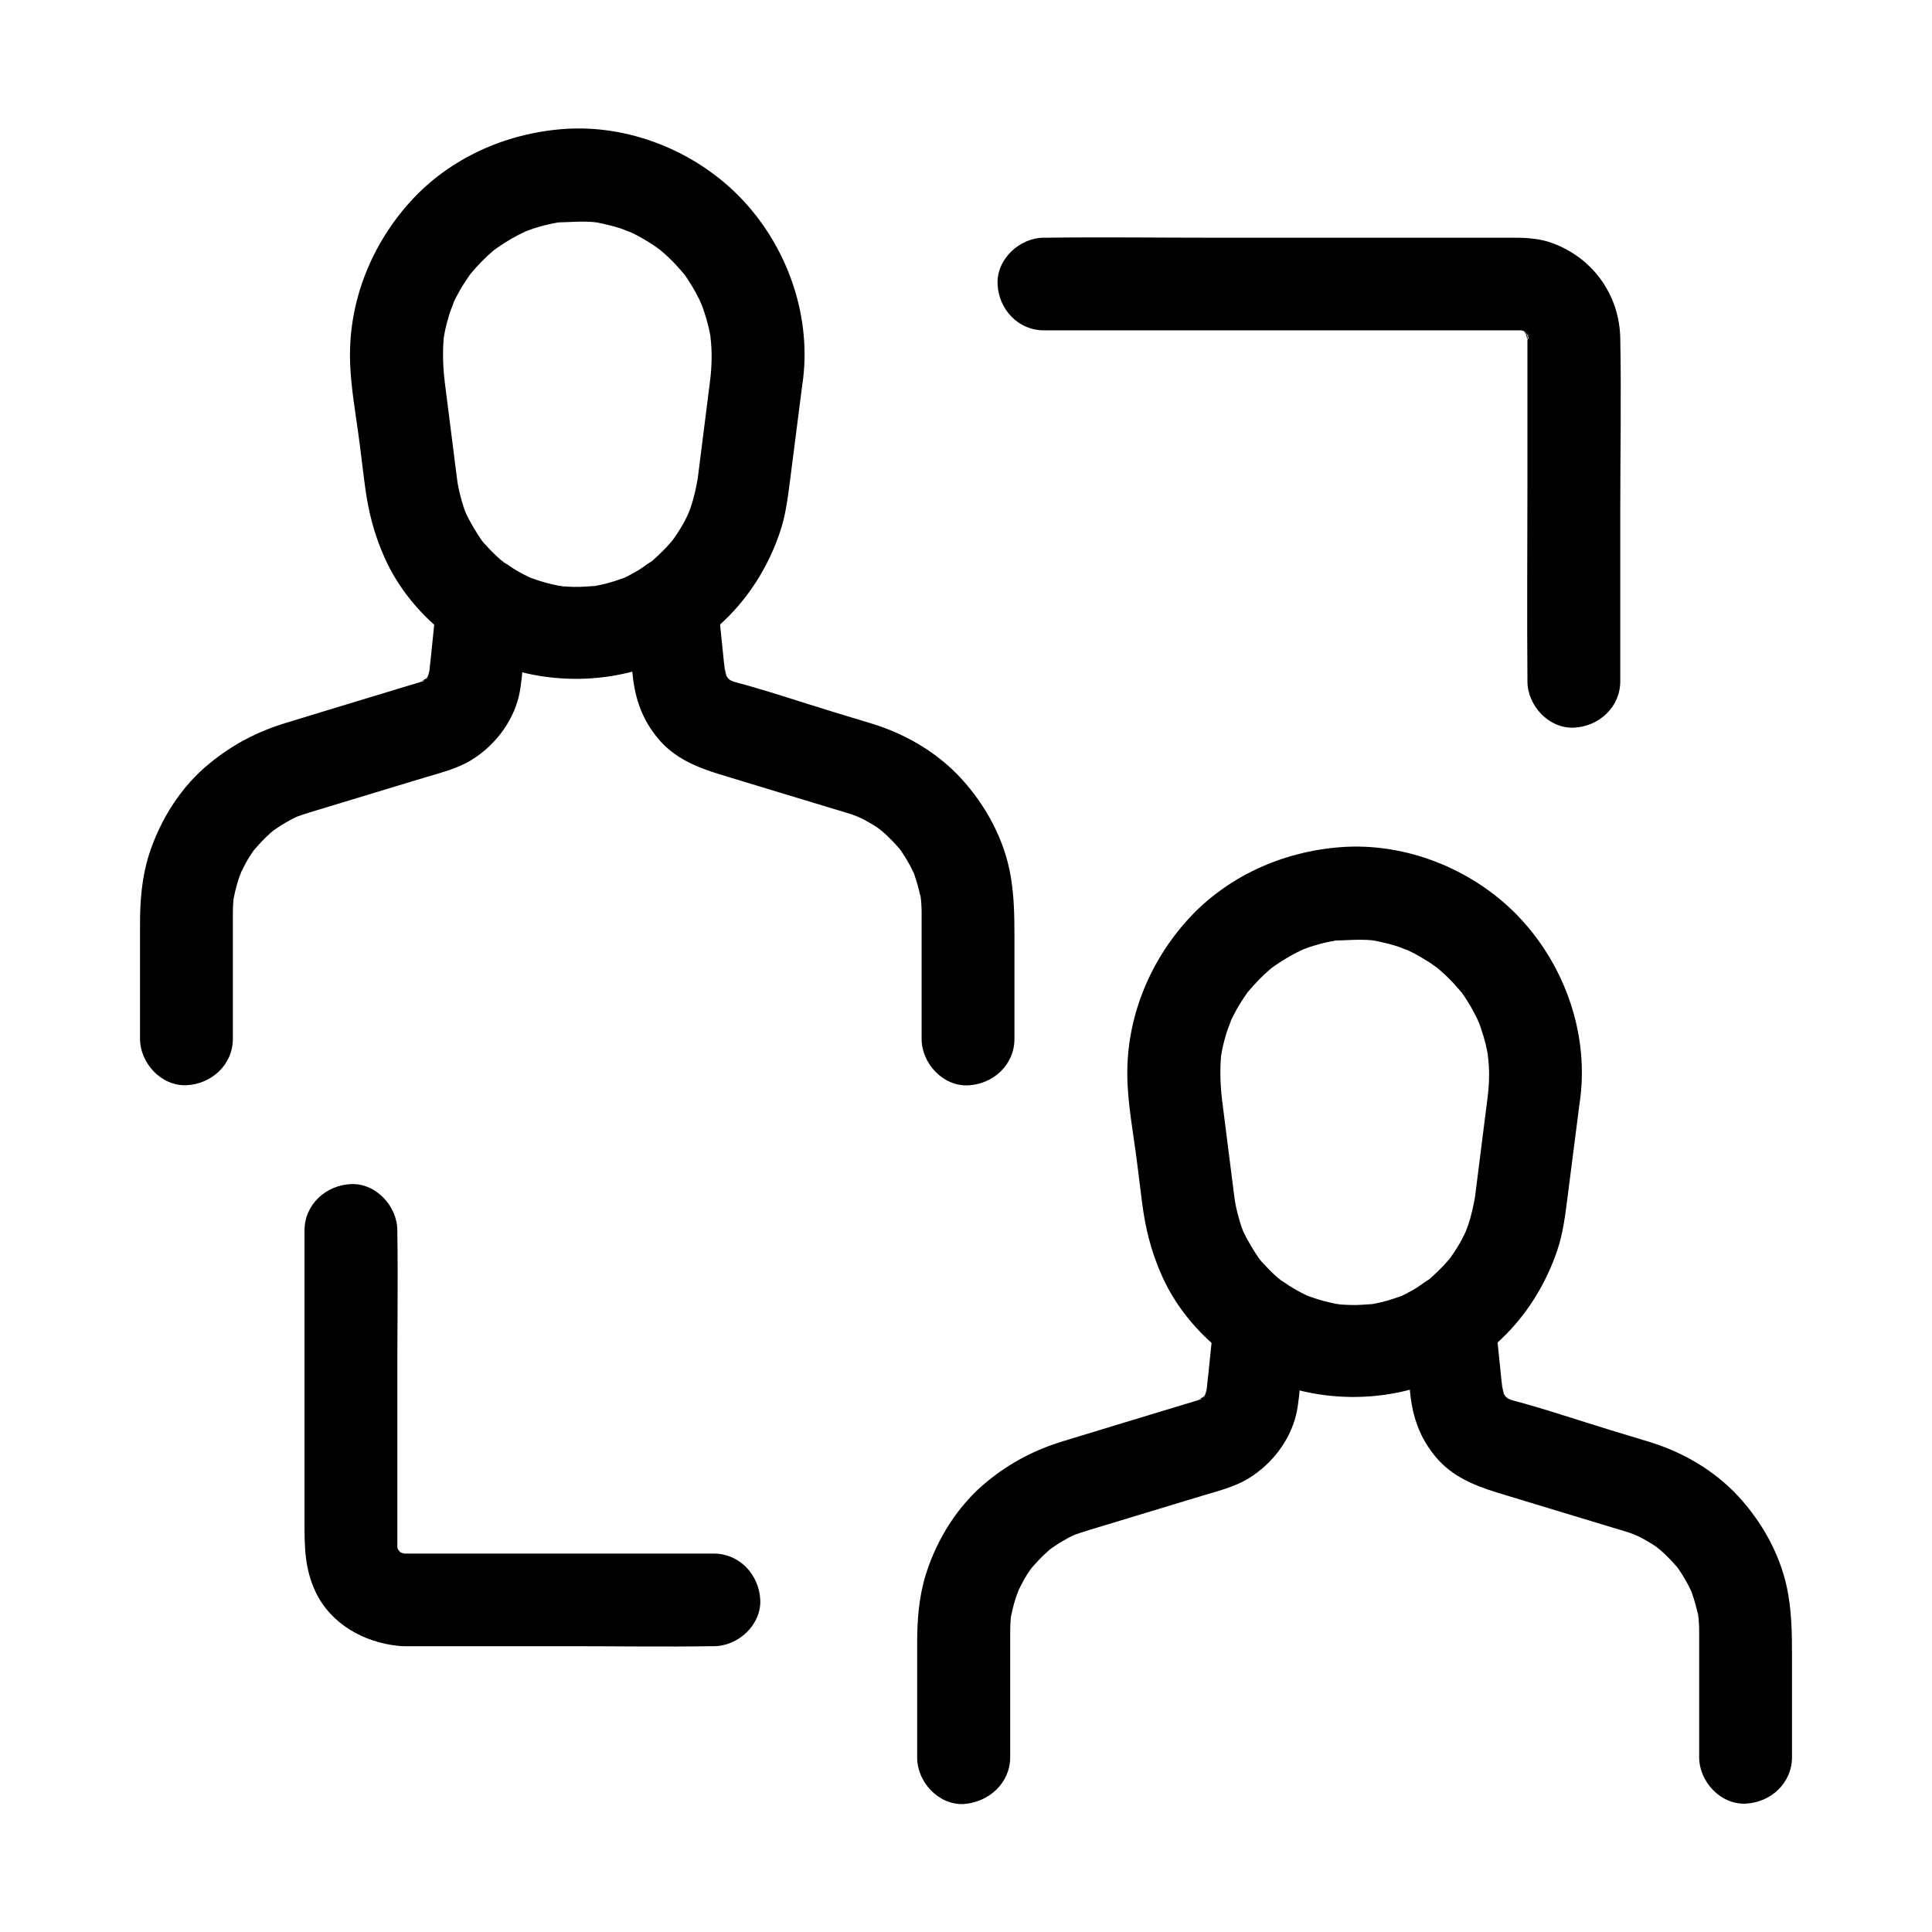
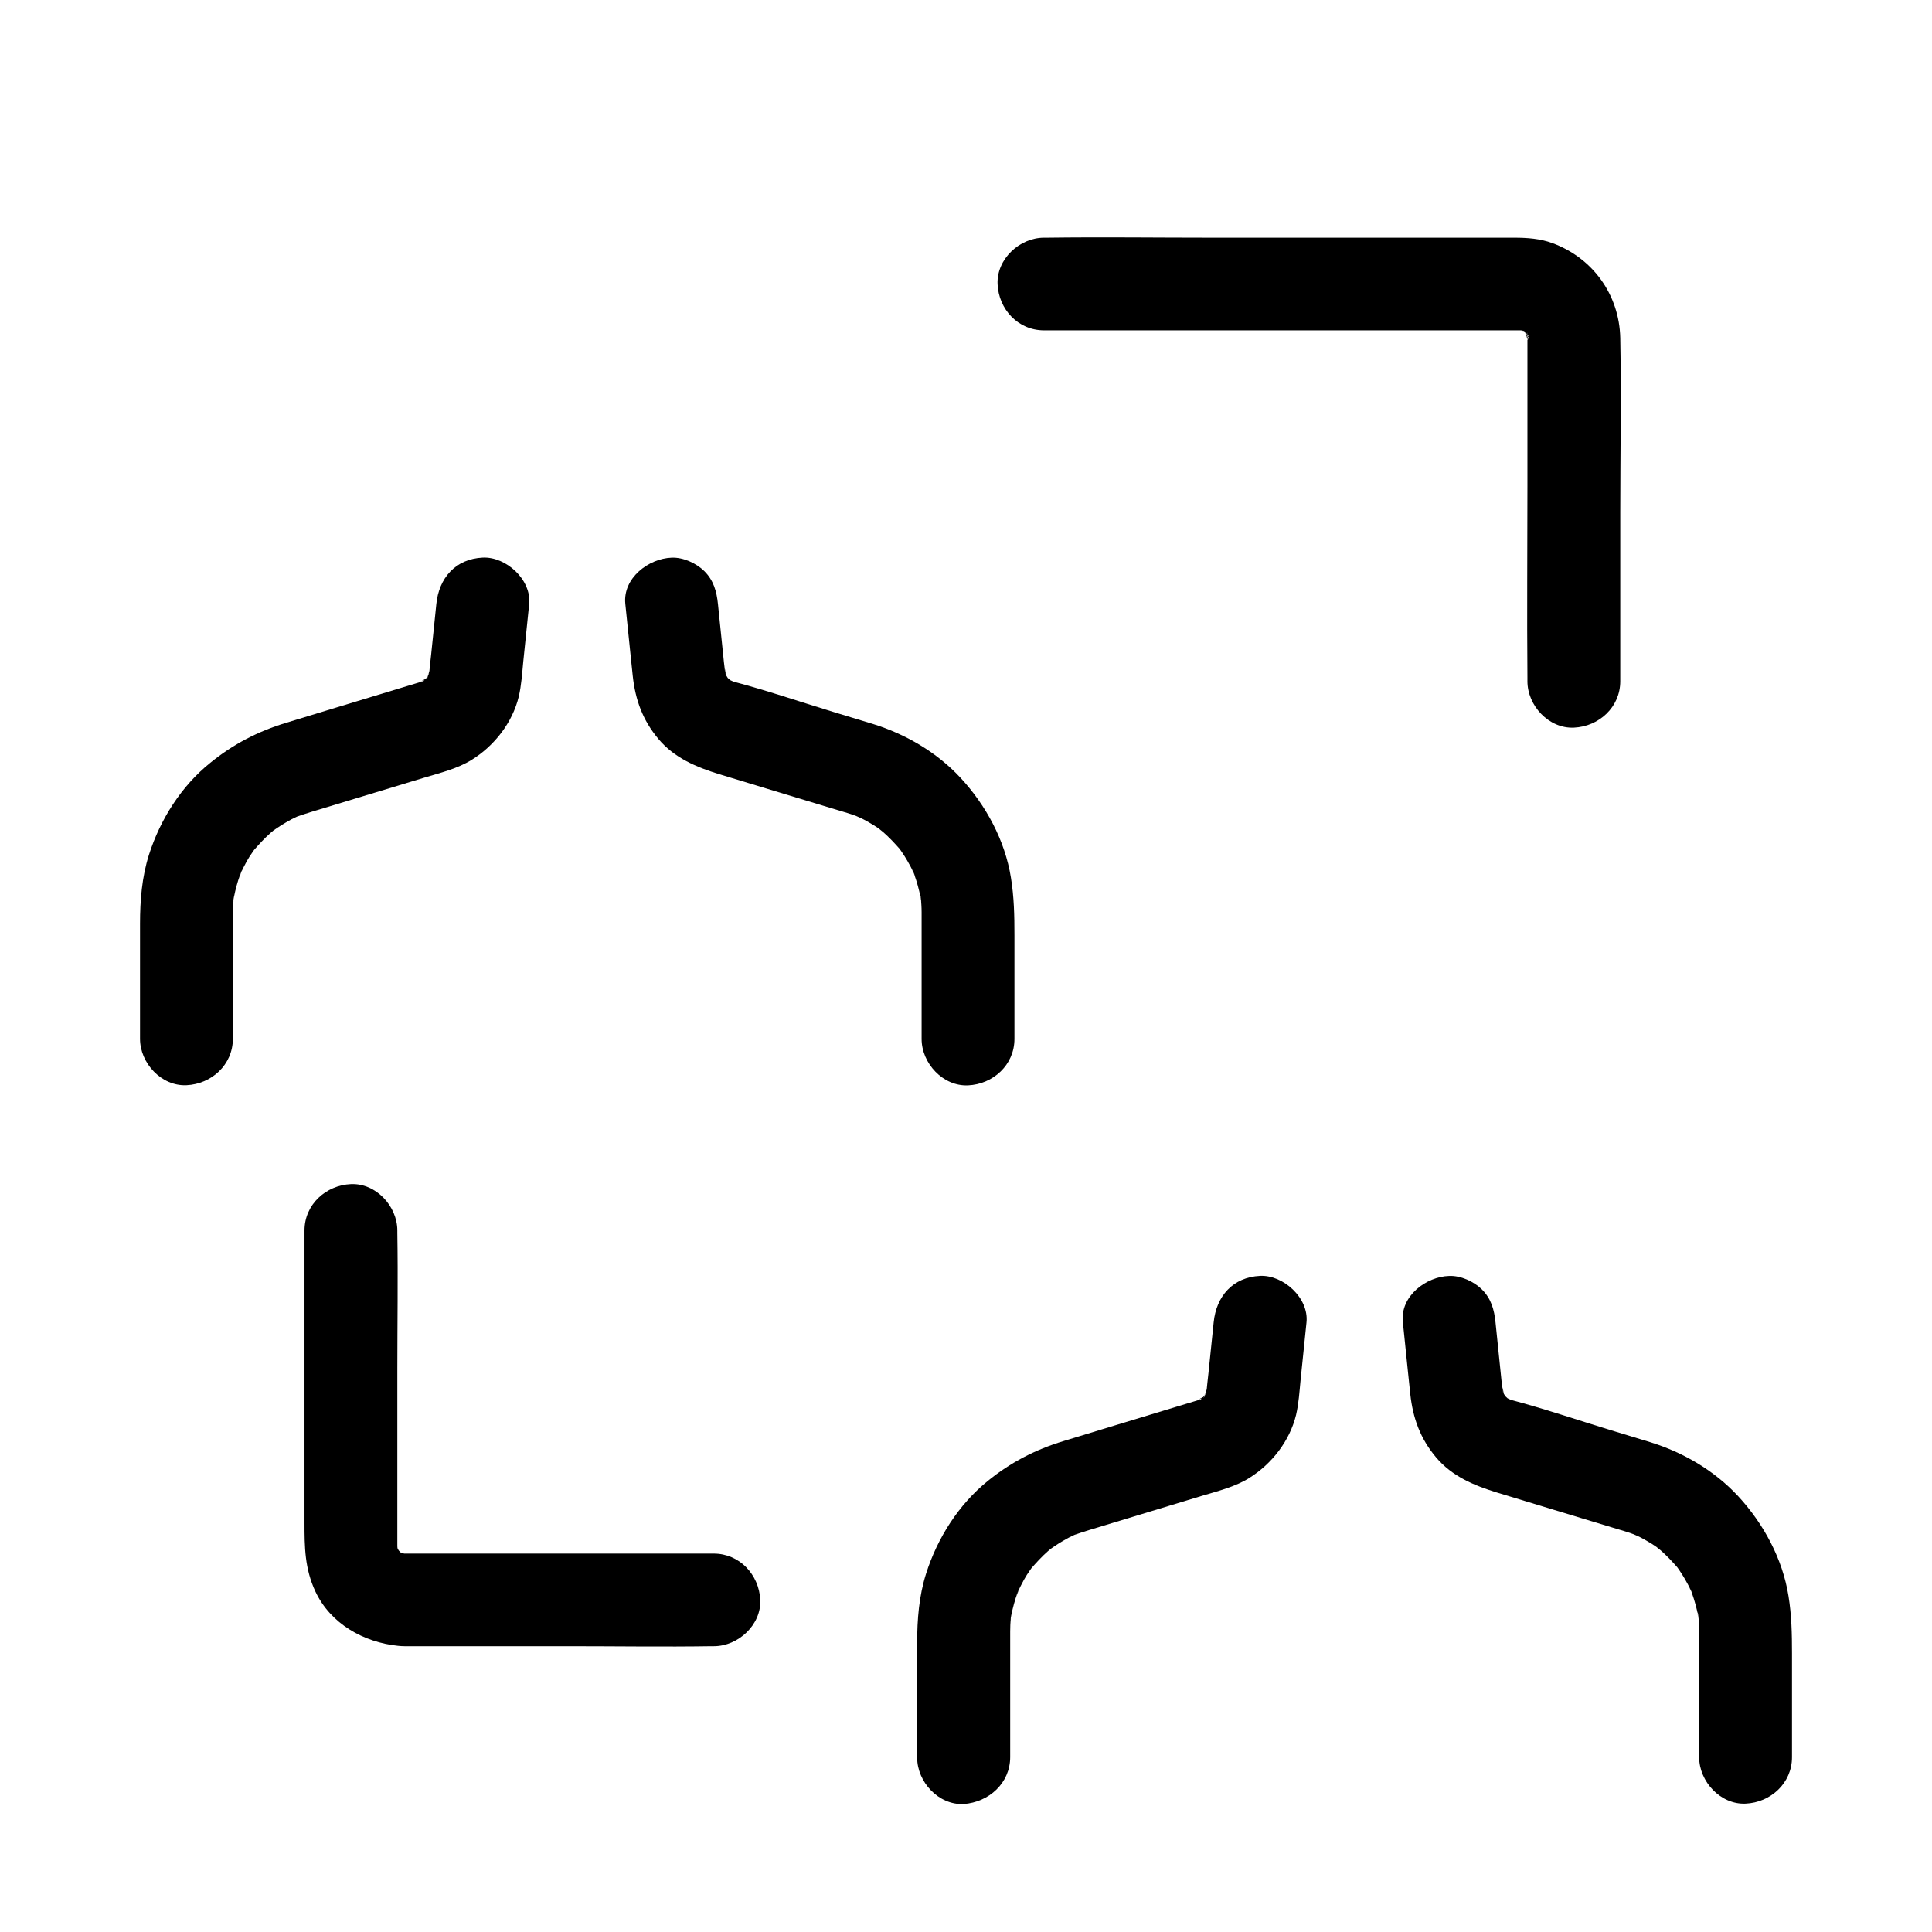
<svg xmlns="http://www.w3.org/2000/svg" fill="#000000" width="800px" height="800px" version="1.1" viewBox="144 144 512 512">
  <g>
-     <path d="m332.25 244.33c-0.789 6.25-1.574 12.449-2.363 18.695-0.395 3.102-0.789 6.25-1.18 9.348-0.051 0.246-0.051 0.441-0.098 0.688 0-0.148 0.59-3.789 0.195-1.723-0.195 0.984-0.344 1.969-0.59 2.953-0.344 1.477-0.738 2.902-1.23 4.328-0.195 0.543-1.23 3.148-0.441 1.277 0.789-1.871-0.344 0.738-0.59 1.18-0.688 1.426-1.477 2.805-2.363 4.133-0.441 0.688-0.934 1.379-1.426 2.117-1.133 1.625 1.672-2.016-0.098 0.051-0.984 1.18-2.066 2.312-3.199 3.394-0.543 0.492-1.031 0.984-1.574 1.477-0.344 0.297-0.738 0.641-1.082 0.934-1.277 1.082 0.395-0.395 0.789-0.59-1.477 0.789-2.805 1.969-4.281 2.805-0.688 0.395-1.426 0.789-2.164 1.18-0.344 0.195-0.738 0.344-1.082 0.543-2.016 0.984 1.723-0.59 0.297-0.098-1.723 0.59-3.394 1.18-5.117 1.625-0.789 0.195-1.625 0.395-2.461 0.543-0.395 0.098-0.836 0.148-1.23 0.195-1.625 0.344 2.461-0.195 0.738-0.098-1.871 0.098-3.691 0.297-5.559 0.246-0.984 0-2.016-0.098-3-0.148-0.395-0.051-0.887-0.148-1.277-0.148 0.641-0.098 2.461 0.395 0.789 0.098-1.77-0.344-3.543-0.738-5.266-1.277-0.934-0.297-1.82-0.59-2.754-0.934-0.344-0.098-1.672-0.688-0.051 0 1.672 0.738-0.051-0.051-0.395-0.195-1.574-0.738-3.148-1.625-4.625-2.559-0.641-0.441-1.277-0.887-1.969-1.328-0.641-0.441-1.574-1.426 0.738 0.641-0.344-0.297-0.738-0.59-1.133-0.887-1.18-0.984-2.312-2.066-3.394-3.199-0.492-0.543-0.984-1.031-1.477-1.574-0.246-0.297-0.441-0.543-0.688-0.836-1.426-1.625 1.23 1.723 0.344 0.492-1.82-2.609-3.394-5.266-4.773-8.168-0.688-1.426 0.934 2.41 0.395 0.887-0.098-0.344-0.246-0.688-0.395-1.031-0.246-0.688-0.492-1.426-0.688-2.117-0.492-1.672-0.934-3.394-1.23-5.117-0.195-1.18-0.492-3.887 0.098 0.984v-0.195c-0.051-0.344-0.098-0.738-0.148-1.082-0.195-1.426-0.344-2.805-0.543-4.231-0.934-7.379-1.871-14.762-2.805-22.141-0.492-3.984-0.641-7.969-0.297-11.957 0.195-2.164-0.492 2.953-0.051 0.297 0.098-0.641 0.246-1.277 0.344-1.918 0.297-1.477 0.688-2.953 1.133-4.43 0.395-1.328 1.031-2.609 1.426-3.984 0.051-0.148-1.23 2.559-0.59 1.477 0.148-0.297 0.246-0.59 0.395-0.887 0.344-0.789 0.738-1.523 1.18-2.312 0.641-1.23 1.379-2.41 2.164-3.59 0.344-0.543 0.738-1.031 1.082-1.574 1.477-2.164-1.672 1.918 0.051-0.051 1.871-2.215 3.836-4.281 6.051-6.148 0.246-0.195 0.543-0.395 0.738-0.59 0.887-0.887-1.328 0.984-1.23 0.934 0.543-0.344 1.031-0.789 1.574-1.133 1.23-0.836 2.508-1.672 3.789-2.41 1.23-0.688 2.461-1.328 3.738-1.918 2.41-1.133-2.117 0.738-0.246 0.098 0.738-0.246 1.426-0.543 2.164-0.789 1.379-0.441 2.754-0.836 4.133-1.133 0.641-0.148 1.328-0.297 1.969-0.395 0.441-0.098 0.887-0.148 1.328-0.246 1.723-0.297-0.934 0.148-1.277 0.148 3.344-0.051 6.594-0.395 9.938-0.098 0.395 0.051 0.789 0.148 1.18 0.098 0.051 0-2.656-0.441-1.277-0.148 0.789 0.148 1.574 0.246 2.312 0.441 1.77 0.395 3.543 0.836 5.266 1.426 0.836 0.297 1.672 0.738 2.508 0.934 0.051 0-2.363-1.082-1.18-0.492 0.344 0.148 0.688 0.297 1.031 0.492 1.625 0.738 3.148 1.625 4.676 2.559 0.738 0.441 1.477 0.934 2.215 1.477 0.395 0.246 2.461 1.77 0.887 0.59-1.574-1.18 0.441 0.395 0.789 0.738 0.738 0.641 1.477 1.328 2.215 2.066 1.18 1.18 2.262 2.41 3.297 3.641 1.426 1.723-1.328-1.918-0.051-0.098 0.59 0.836 1.18 1.672 1.672 2.508 0.887 1.379 1.672 2.856 2.41 4.328 0.195 0.441 1.23 2.805 0.492 0.984-0.738-1.82 0.344 0.887 0.492 1.379 0.543 1.574 1.031 3.199 1.426 4.82 0.195 0.887 0.395 1.77 0.543 2.656 0.098 0.395 0.246 1.77 0-0.098-0.246-1.969 0-0.098 0 0.344 0.441 3.598 0.344 7.238-0.051 10.828-0.344 2.902 1.625 6.742 3.59 8.707 2.117 2.117 5.656 3.738 8.707 3.59 3.199-0.148 6.496-1.18 8.707-3.59 2.363-2.559 3.199-5.266 3.59-8.707 2.066-17.562-4.574-35.621-16.875-48.215-12.004-12.25-29.617-19.238-46.789-17.91-15.301 1.18-30.012 7.723-40.441 19.238-10.234 11.316-16.188 26.074-15.988 41.379 0.098 7.578 1.625 15.254 2.559 22.781 0.441 3.543 0.887 7.035 1.328 10.578 0.887 7.035 2.41 13.188 5.312 19.68 6.988 15.598 22.535 27.699 39.262 30.945 18.844 3.641 38.574-1.82 52.055-15.645 6.102-6.25 10.578-13.777 13.383-21.992 1.625-4.723 2.164-9.594 2.805-14.516 1.031-8.07 2.066-16.188 3.102-24.254 0.098-0.688 0.195-1.379 0.246-2.066 0.344-2.902-1.625-6.742-3.59-8.707-2.117-2.117-5.656-3.738-8.707-3.59-3.199 0.148-6.496 1.18-8.707 3.59-2.316 2.602-3.106 5.262-3.547 8.703z" />
    <path d="m205.71 419.29v-27.504-5.019-0.738c0-1.18 0.051-2.312 0.148-3.492 0.051-0.441 0.098-0.934 0.148-1.379-0.297 3.789-0.195 1.477 0 0.543 0.395-2.016 0.934-3.984 1.625-5.902 0.148-0.441 0.344-0.836 0.492-1.277-0.934 3-0.836 1.871-0.441 1.082 0.543-1.133 1.082-2.215 1.672-3.297 0.492-0.887 1.031-1.723 1.625-2.559 0.246-0.395 0.543-0.738 0.789-1.082 1.379-1.969-1.574 1.871-0.492 0.641 1.426-1.625 2.805-3.148 4.43-4.574 0.441-0.395 0.887-0.738 1.277-1.082 1.23-1.082-2.609 1.82-0.59 0.492 0.738-0.492 1.477-1.031 2.262-1.523 0.887-0.543 1.77-1.031 2.656-1.523 0.492-0.246 1.031-0.492 1.523-0.738 2.016-1.031-2.707 0.934-0.395 0.148 1.379-0.492 2.754-0.934 4.184-1.379 4.527-1.379 9.102-2.754 13.629-4.133 5.41-1.625 10.824-3.297 16.234-4.922 4.231-1.277 8.758-2.363 12.547-4.723 6.004-3.738 10.773-9.84 12.449-16.777 0.688-2.953 0.887-6.102 1.18-9.152 0.543-5.117 1.031-10.234 1.574-15.352 0.641-6.445-6.148-12.594-12.301-12.301-7.231 0.344-11.609 5.41-12.301 12.301-0.441 4.477-0.934 8.953-1.379 13.43-0.195 1.871-0.441 3.789-0.59 5.656-0.098 1.031 0.59-2.856 0.148-1.426-0.148 0.543-0.297 1.082-0.441 1.625-0.297 1.031-0.984 0.984 0.492-1.082-0.297 0.441-2.117 3.394-0.789 1.523 1.23-1.77 0-0.098-0.344 0.246-0.148 0.148-0.344 0.297-0.492 0.441-0.984 0.836-0.641 0.59 0.934-0.688-0.59 0.098-1.871 0.934-2.312 1.328 1.379-1.18 2.41-0.887 0.934-0.492-0.344 0.098-0.641 0.195-0.984 0.297-1.723 0.543-3.492 1.031-5.215 1.574-5.461 1.672-10.922 3.297-16.383 4.969-4.477 1.379-8.906 2.707-13.383 4.082-7.477 2.262-14.023 5.656-20.074 10.578-7.676 6.148-13.285 15.004-16.285 24.402-1.871 5.902-2.363 12.102-2.363 18.254v30.504c0 6.445 5.656 12.594 12.301 12.301 6.644-0.297 12.301-5.414 12.301-12.301z" />
    <path d="m309.71 304.01c0.441 4.477 0.934 8.953 1.379 13.43 0.195 1.871 0.395 3.789 0.59 5.656 0.688 6.394 2.656 11.809 6.84 16.777 4.231 5.019 10.035 7.43 16.09 9.297 4.969 1.523 9.938 3 14.906 4.527 5.215 1.574 10.383 3.148 15.598 4.723 1.18 0.344 2.41 0.738 3.59 1.082 0.934 0.297 1.918 0.641 2.856 0.984 1.871 0.688-0.887-0.344-1.031-0.441 0.441 0.297 1.082 0.492 1.574 0.738 1.133 0.543 2.215 1.18 3.297 1.82 0.789 0.492 1.523 0.984 2.262 1.523 1.625 1.133-0.738-0.59-0.887-0.688 0.344 0.395 0.887 0.738 1.277 1.082 1.625 1.426 3.051 2.953 4.477 4.574 1.625 1.77-1.426-1.969-0.492-0.641 0.344 0.441 0.641 0.887 0.984 1.379 0.492 0.738 0.984 1.477 1.426 2.262 0.59 0.984 1.082 1.969 1.574 2.953 0.195 0.395 0.344 0.836 0.543 1.23-1.625-3.246-0.543-1.277-0.246-0.441 0.688 1.918 1.23 3.887 1.625 5.902 0.098 0.441 0.148 0.934 0.246 1.379-0.738-3.199-0.246-2.117-0.148-1.23 0.098 1.277 0.195 2.559 0.195 3.836v3.102 30.504c0 6.445 5.656 12.594 12.301 12.301 6.641-0.297 12.301-5.41 12.301-12.301v-27.504c0-5.164-0.098-10.137-0.934-15.254-1.574-9.84-6.594-19.141-13.332-26.422-6.297-6.789-14.562-11.609-23.32-14.316-3.492-1.082-6.988-2.117-10.527-3.199-8.855-2.707-17.664-5.707-26.617-8.07-1.871-0.492 0.688 0.246 0.934 0.492-0.344-0.344-1.031-0.543-1.477-0.789-2.262-1.328 1.18 1.18 0.344 0.395-0.395-0.395-0.789-0.789-1.18-1.133-1.574-1.426 1.379 2.41 0.297 0.441-0.195-0.395-0.441-0.789-0.688-1.133-1.23-1.969 0.836 2.754 0.195 0.492-0.297-1.082-0.543-3.938-0.297-0.051 0-0.195-0.051-0.441-0.051-0.641-0.098-1.082-0.195-2.164-0.344-3.199-0.543-5.117-1.031-10.234-1.574-15.352-0.344-3.344-1.133-6.25-3.59-8.707-2.117-2.117-5.656-3.738-8.707-3.59-6.059 0.215-12.945 5.383-12.258 12.219z" />
-     <path d="m538.25 434.64c-0.789 6.25-1.574 12.449-2.363 18.695-0.395 3.102-0.789 6.25-1.18 9.348-0.051 0.246-0.051 0.441-0.098 0.688 0-0.148 0.59-3.789 0.195-1.723-0.195 0.984-0.344 1.969-0.59 2.953-0.344 1.477-0.738 2.902-1.23 4.328-0.195 0.543-1.23 3.148-0.441 1.277 0.789-1.871-0.344 0.738-0.59 1.18-0.688 1.426-1.477 2.805-2.363 4.133-0.441 0.688-0.934 1.379-1.426 2.117-1.133 1.625 1.672-2.016-0.098 0.051-0.984 1.18-2.066 2.312-3.199 3.394-0.543 0.492-1.031 0.984-1.574 1.477-0.344 0.297-0.738 0.641-1.082 0.934-1.277 1.082 0.395-0.395 0.789-0.59-1.477 0.789-2.805 1.969-4.281 2.805-0.688 0.395-1.426 0.789-2.164 1.18-0.344 0.195-0.738 0.344-1.082 0.543-2.016 0.984 1.723-0.59 0.297-0.098-1.723 0.59-3.394 1.18-5.117 1.625-0.789 0.195-1.625 0.395-2.461 0.543-0.395 0.098-0.836 0.148-1.23 0.195-1.625 0.344 2.461-0.195 0.738-0.098-1.871 0.098-3.691 0.297-5.559 0.246-0.984 0-2.016-0.098-3-0.148-0.395-0.051-0.887-0.148-1.277-0.148 0.641-0.098 2.461 0.395 0.789 0.098-1.77-0.344-3.543-0.738-5.266-1.277-0.934-0.297-1.82-0.59-2.754-0.934-0.344-0.098-1.672-0.688-0.051 0 1.672 0.738-0.051-0.051-0.395-0.195-1.574-0.738-3.148-1.625-4.625-2.559-0.641-0.441-1.277-0.887-1.969-1.328-0.641-0.441-1.574-1.426 0.738 0.641-0.344-0.297-0.738-0.59-1.133-0.887-1.18-0.984-2.312-2.066-3.394-3.199-0.492-0.543-0.984-1.031-1.477-1.574-0.246-0.297-0.441-0.543-0.688-0.836-1.426-1.625 1.23 1.723 0.344 0.492-1.82-2.609-3.394-5.266-4.773-8.168-0.688-1.426 0.934 2.41 0.395 0.887-0.098-0.344-0.246-0.688-0.395-1.031-0.246-0.688-0.492-1.426-0.688-2.117-0.492-1.672-0.934-3.394-1.23-5.117-0.195-1.18-0.492-3.887 0.098 0.984v-0.195c-0.051-0.344-0.098-0.738-0.148-1.082-0.195-1.426-0.344-2.805-0.543-4.231-0.934-7.379-1.871-14.762-2.805-22.141-0.492-3.984-0.641-7.969-0.297-11.957 0.195-2.164-0.492 2.953-0.051 0.297 0.098-0.641 0.246-1.277 0.344-1.918 0.297-1.477 0.688-2.953 1.133-4.43 0.395-1.328 1.031-2.609 1.426-3.984 0.051-0.148-1.23 2.559-0.59 1.477 0.148-0.297 0.246-0.59 0.395-0.887 0.344-0.789 0.738-1.523 1.18-2.312 0.641-1.23 1.379-2.41 2.164-3.59 0.344-0.543 0.738-1.031 1.082-1.574 1.477-2.164-1.672 1.918 0.051-0.051 1.871-2.215 3.836-4.281 6.051-6.148 0.246-0.195 0.543-0.395 0.738-0.59 0.887-0.887-1.328 0.984-1.23 0.934 0.543-0.344 1.031-0.789 1.574-1.133 1.23-0.836 2.508-1.672 3.789-2.41 1.23-0.688 2.461-1.328 3.738-1.918 2.41-1.133-2.117 0.738-0.246 0.098 0.738-0.246 1.426-0.543 2.164-0.789 1.379-0.441 2.754-0.836 4.133-1.133 0.641-0.148 1.328-0.297 1.969-0.395 0.441-0.098 0.887-0.148 1.328-0.246 1.723-0.297-0.934 0.148-1.277 0.148 3.344-0.051 6.594-0.395 9.938-0.098 0.395 0.051 0.789 0.148 1.18 0.098 0.051 0-2.656-0.441-1.277-0.148 0.789 0.148 1.574 0.246 2.312 0.441 1.77 0.395 3.543 0.836 5.266 1.426 0.836 0.297 1.672 0.738 2.508 0.934 0.051 0-2.363-1.082-1.18-0.492 0.344 0.148 0.688 0.297 1.031 0.492 1.625 0.738 3.148 1.625 4.676 2.559 0.738 0.441 1.477 0.934 2.215 1.477 0.395 0.246 2.461 1.77 0.887 0.59-1.574-1.18 0.441 0.395 0.789 0.738 0.738 0.641 1.477 1.328 2.215 2.066 1.18 1.18 2.262 2.41 3.297 3.641 1.426 1.723-1.328-1.918-0.051-0.098 0.59 0.836 1.18 1.672 1.672 2.508 0.887 1.379 1.672 2.856 2.41 4.328 0.195 0.441 1.23 2.805 0.492 0.984-0.738-1.82 0.344 0.887 0.492 1.379 0.543 1.574 1.031 3.199 1.426 4.82 0.195 0.887 0.395 1.77 0.543 2.656 0.098 0.395 0.246 1.77 0-0.098-0.246-1.969 0-0.098 0 0.344 0.492 3.594 0.395 7.234-0.051 10.828-0.344 2.902 1.625 6.742 3.59 8.707 2.117 2.117 5.656 3.738 8.707 3.59 3.199-0.148 6.496-1.18 8.707-3.59 2.363-2.559 3.199-5.266 3.59-8.707 2.066-17.562-4.574-35.621-16.875-48.215-12.004-12.25-29.617-19.238-46.789-17.91-15.301 1.18-30.012 7.723-40.441 19.238-10.234 11.316-16.188 26.074-15.988 41.379 0.098 7.578 1.625 15.254 2.559 22.781 0.441 3.543 0.887 7.035 1.328 10.578 0.887 7.035 2.41 13.188 5.312 19.68 6.988 15.598 22.535 27.699 39.262 30.945 18.844 3.641 38.574-1.82 52.055-15.645 6.102-6.25 10.578-13.777 13.383-21.992 1.625-4.723 2.164-9.594 2.805-14.516 1.031-8.07 2.066-16.188 3.102-24.254 0.098-0.688 0.195-1.379 0.246-2.066 0.344-2.902-1.625-6.742-3.59-8.707-2.117-2.117-5.656-3.738-8.707-3.59-3.199 0.148-6.496 1.18-8.707 3.59-2.316 2.602-3.102 5.309-3.547 8.703z" />
    <path d="m411.71 609.64v-27.504-5.019-0.738c0-1.18 0.051-2.312 0.148-3.492 0.051-0.441 0.098-0.934 0.148-1.379-0.297 3.789-0.195 1.477 0 0.543 0.395-2.016 0.934-3.984 1.625-5.902 0.148-0.441 0.344-0.836 0.492-1.277-0.934 3-0.836 1.871-0.441 1.082 0.543-1.133 1.082-2.215 1.672-3.297 0.492-0.887 1.031-1.723 1.625-2.559 0.246-0.395 0.543-0.738 0.789-1.082 1.379-1.969-1.574 1.871-0.492 0.641 1.426-1.625 2.805-3.148 4.43-4.574 0.441-0.395 0.887-0.738 1.277-1.082 1.23-1.082-2.609 1.82-0.59 0.492 0.738-0.492 1.477-1.031 2.262-1.523 0.887-0.543 1.77-1.031 2.656-1.523 0.492-0.246 1.031-0.492 1.523-0.738 2.016-1.031-2.707 0.934-0.395 0.148 1.379-0.492 2.754-0.934 4.184-1.379 4.527-1.379 9.102-2.754 13.629-4.133 5.41-1.625 10.824-3.297 16.234-4.922 4.231-1.277 8.758-2.363 12.547-4.723 6.004-3.738 10.773-9.84 12.449-16.777 0.688-2.953 0.887-6.102 1.18-9.152 0.543-5.117 1.031-10.234 1.574-15.352 0.641-6.445-6.148-12.594-12.301-12.301-7.231 0.344-11.609 5.41-12.301 12.301-0.441 4.477-0.934 8.953-1.379 13.43-0.195 1.871-0.441 3.789-0.59 5.656-0.098 1.031 0.59-2.856 0.148-1.426-0.148 0.543-0.297 1.082-0.441 1.625-0.297 1.031-0.984 0.984 0.492-1.082-0.297 0.441-2.117 3.394-0.789 1.523 1.23-1.77 0-0.098-0.344 0.246-0.148 0.148-0.344 0.297-0.492 0.441-0.984 0.836-0.641 0.59 0.934-0.688-0.59 0.098-1.871 0.934-2.312 1.328 1.379-1.18 2.41-0.887 0.934-0.492-0.344 0.098-0.641 0.195-0.984 0.297-1.723 0.543-3.492 1.031-5.215 1.574-5.461 1.672-10.922 3.297-16.383 4.969-4.477 1.379-8.906 2.707-13.383 4.082-7.477 2.262-14.023 5.656-20.074 10.578-7.723 6.25-13.332 15.105-16.336 24.551-1.871 5.902-2.363 12.102-2.363 18.254v30.504c0 6.445 5.656 12.594 12.301 12.301 6.742-0.492 12.352-5.562 12.352-12.449z" />
    <path d="m515.77 494.36c0.441 4.477 0.934 8.953 1.379 13.43 0.195 1.871 0.395 3.789 0.59 5.656 0.688 6.394 2.656 11.809 6.84 16.777 4.231 5.019 10.035 7.43 16.09 9.297 4.969 1.523 9.938 3 14.906 4.527 5.215 1.574 10.383 3.148 15.598 4.723 1.18 0.344 2.41 0.738 3.59 1.082 0.934 0.297 1.918 0.641 2.856 0.984 1.871 0.688-0.887-0.344-1.031-0.441 0.441 0.297 1.082 0.492 1.574 0.738 1.133 0.543 2.215 1.18 3.297 1.82 0.789 0.492 1.523 0.984 2.262 1.523 1.625 1.133-0.738-0.59-0.887-0.688 0.344 0.395 0.887 0.738 1.277 1.082 1.625 1.426 3.051 2.953 4.477 4.574 1.625 1.77-1.426-1.969-0.492-0.641 0.344 0.441 0.641 0.887 0.984 1.379 0.492 0.738 0.984 1.477 1.426 2.262 0.59 0.984 1.082 1.969 1.574 2.953 0.195 0.395 0.344 0.836 0.543 1.23-1.625-3.246-0.543-1.277-0.246-0.441 0.688 1.918 1.23 3.887 1.625 5.902 0.098 0.441 0.148 0.934 0.246 1.379-0.738-3.199-0.246-2.117-0.148-1.23 0.098 1.277 0.195 2.559 0.195 3.836v3.102 30.504c0 6.445 5.656 12.594 12.301 12.301 6.641-0.297 12.301-5.41 12.301-12.301v-27.504c0-5.164-0.098-10.137-0.934-15.254-1.574-9.84-6.594-19.141-13.332-26.422-6.297-6.789-14.562-11.609-23.32-14.316-3.492-1.082-6.988-2.117-10.527-3.199-8.855-2.707-17.664-5.707-26.617-8.07-1.871-0.492 0.688 0.246 0.934 0.492-0.344-0.344-1.031-0.543-1.477-0.789-2.262-1.328 1.18 1.18 0.344 0.395-0.395-0.395-0.789-0.789-1.18-1.133-1.574-1.426 1.379 2.41 0.297 0.441-0.195-0.395-0.441-0.789-0.688-1.133-1.23-1.969 0.836 2.754 0.195 0.492-0.297-1.082-0.543-3.938-0.297-0.051 0-0.195-0.051-0.441-0.051-0.641-0.098-1.082-0.195-2.164-0.344-3.199-0.543-5.117-1.031-10.234-1.574-15.352-0.344-3.344-1.133-6.25-3.59-8.707-2.117-2.117-5.656-3.738-8.707-3.59-6.059 0.164-12.996 5.332-12.258 12.219z" />
    <path d="m333.14 555.72h-30.75-45.02-5.215-0.934-0.051c-0.344 0-0.688-0.051-1.031-0.051-1.574 0 2.754 0.59 1.277 0.148-0.543-0.148-2.609-0.934-0.738-0.051 1.969 0.934-0.344-0.297-0.836-0.543-1.723-0.836 1.77 1.77 0.441 0.344-0.344-0.395-2.117-2.41-0.738-0.641 1.277 1.625 0-0.195-0.246-0.641-0.148-0.246-0.246-0.641-0.441-0.887 0.297 0.344 0.887 2.707 0.543 1.082-0.051-0.297-0.148-0.688-0.246-0.984-0.395-1.133 0.195 1.625 0.195 1.625 0.051-0.441-0.051-0.934-0.051-1.379v-0.246-3.836-42.902c0-12.004 0.195-24.008 0-36.016v-0.641c0-6.445-5.656-12.594-12.301-12.301-6.641 0.297-12.301 5.41-12.301 12.301v31.586 45.855c0 6.394 0.051 12.203 2.902 18.254 4.035 8.562 12.793 13.43 21.895 14.367 1.277 0.148 2.559 0.098 3.836 0.098h41.574c12.547 0 25.094 0.195 37.637 0h0.641c6.445 0 12.594-5.656 12.301-12.301-0.34-6.637-5.457-12.242-12.344-12.242z" />
    <path d="m420.66 231.54h35.672 63.469 21.648 4.922 0.395 0.098c0.344 0 0.688 0 1.031 0.051 0.984 0.098 0.441 0-1.574-0.246 0.246 0.148 1.082 0.246 1.277 0.297 1.082 0.246 0.887 0.887-1.082-0.543 0.395 0.297 1.77 1.18 2.262 1.277-0.246-0.051-2.215-2.066-0.984-0.738 0.297 0.297 0.59 0.641 0.887 0.887 0.934 0.887-0.246 0.836-0.738-0.984 0.098 0.441 0.59 0.984 0.836 1.379 0.934 1.523-0.492 0.789-0.344-0.836 0 0.246 0.344 1.133 0.395 1.277 0.395 1.277-0.543 0.738-0.098-1.277-0.051 0.344 0.051 1.082 0.051 1.379v0.246 1.918 8.414 28.832c0 16.875-0.148 33.801 0 50.676v0.984c0 6.445 5.656 12.594 12.301 12.301 6.641-0.297 12.301-5.41 12.301-12.301v-44.773c0-15.398 0.297-30.801 0-46.199-0.246-11.465-7.281-21.207-18.008-25.141-3.199-1.18-6.641-1.426-10.035-1.426h-17.367-62.879c-14.562 0-29.125-0.195-43.691 0h-0.738c-6.445 0-12.594 5.656-12.301 12.301 0.289 6.637 5.406 12.246 12.297 12.246z" />
  </g>
</svg>